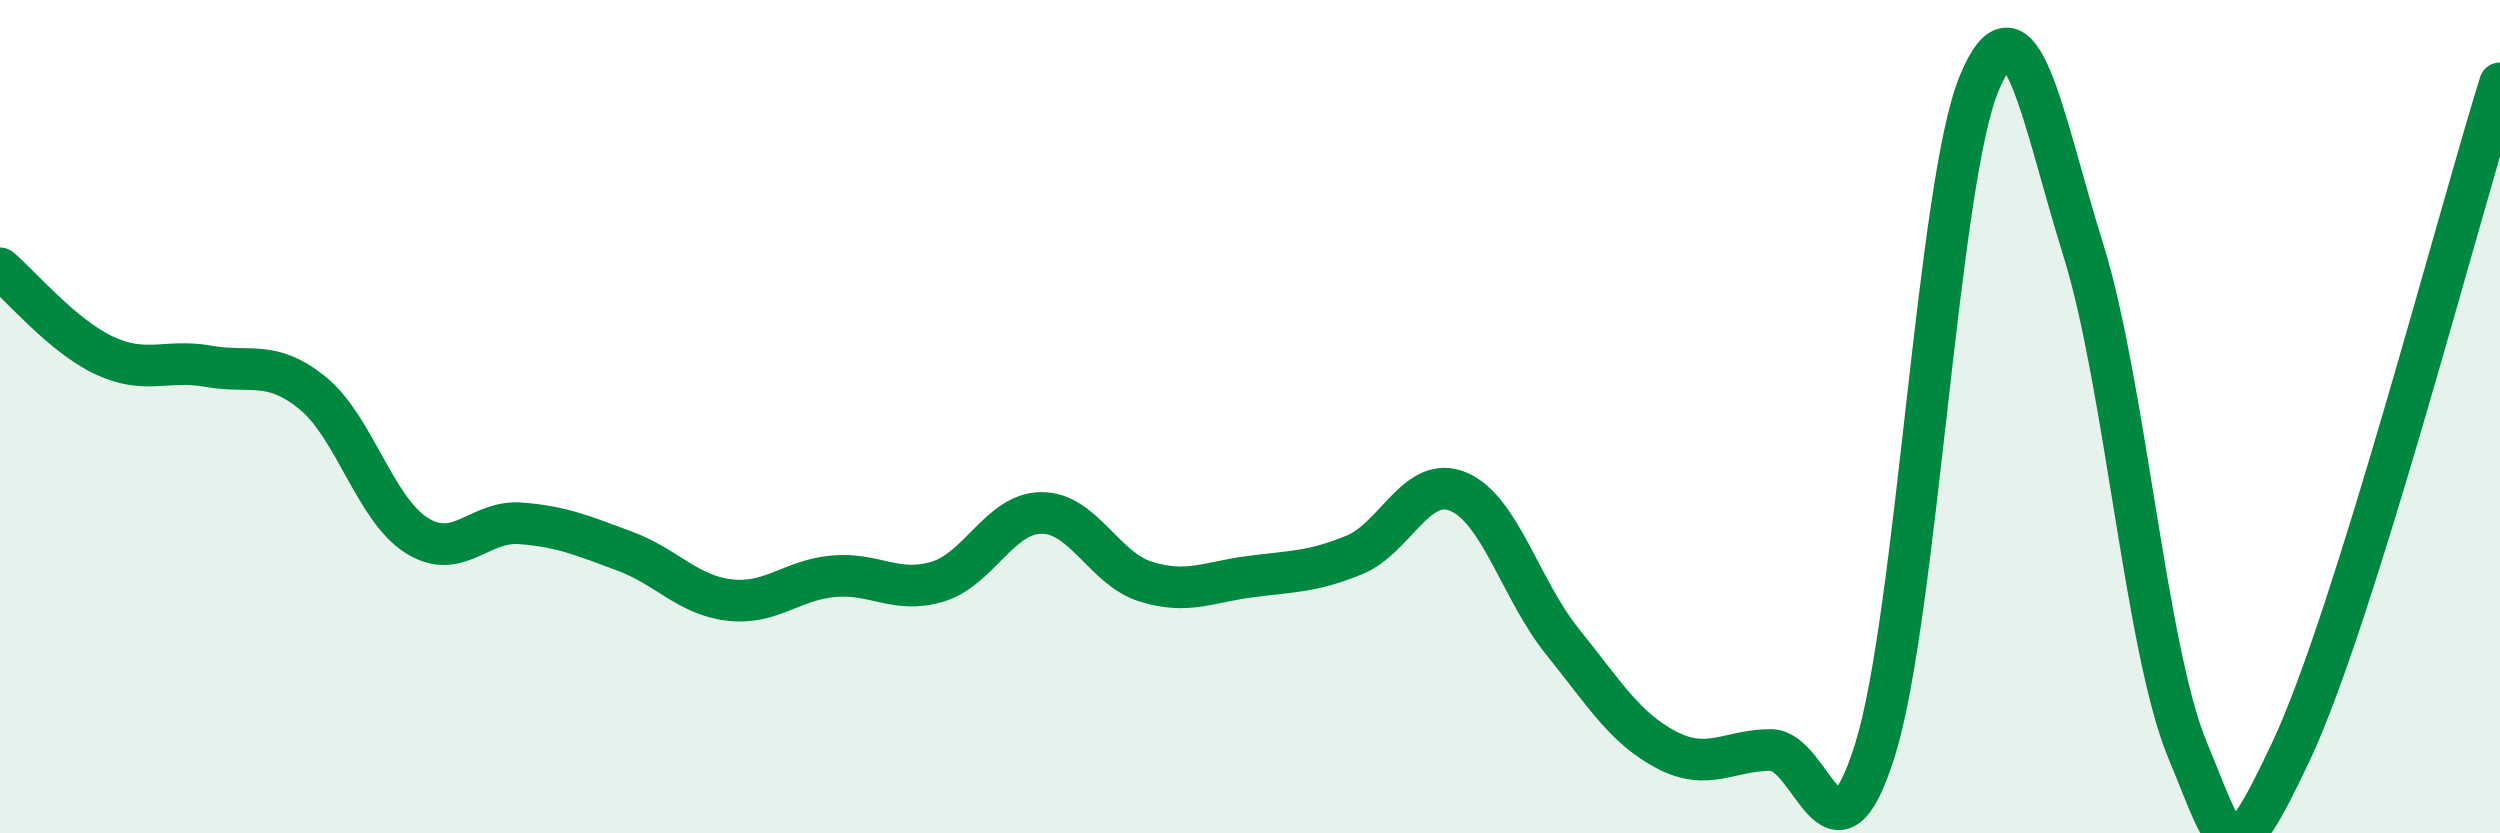
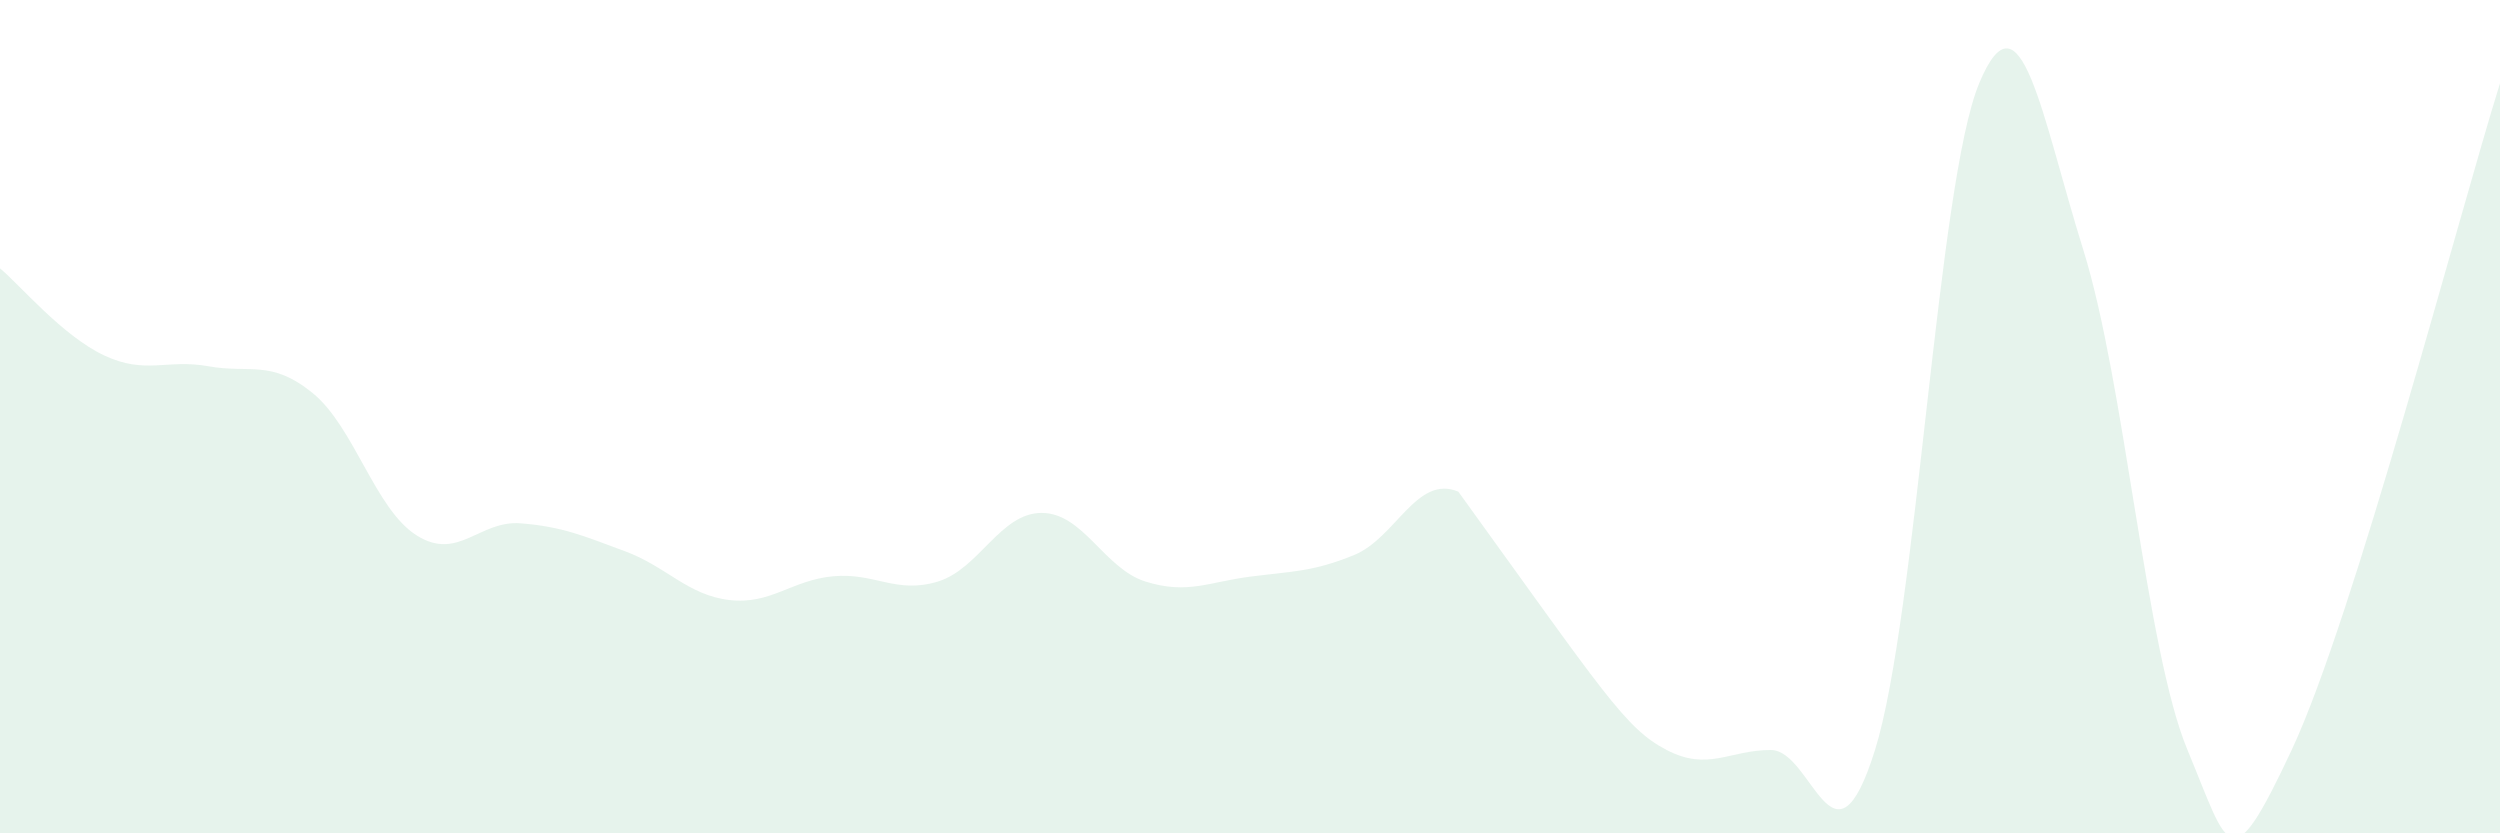
<svg xmlns="http://www.w3.org/2000/svg" width="60" height="20" viewBox="0 0 60 20">
-   <path d="M 0,6.44 C 0.5,6.86 1.5,8.06 2.5,8.53 C 3.5,9 4,8.61 5,8.79 C 6,8.97 6.5,8.62 7.5,9.43 C 8.5,10.24 9,12.22 10,12.85 C 11,13.48 11.5,12.48 12.5,12.56 C 13.5,12.64 14,12.86 15,13.23 C 16,13.6 16.5,14.28 17.5,14.4 C 18.5,14.52 19,13.92 20,13.83 C 21,13.74 21.5,14.26 22.5,13.96 C 23.5,13.66 24,12.31 25,12.31 C 26,12.31 26.5,13.65 27.5,13.96 C 28.5,14.27 29,13.97 30,13.84 C 31,13.71 31.5,13.73 32.5,13.32 C 33.5,12.91 34,11.38 35,11.8 C 36,12.22 36.5,14.16 37.5,15.4 C 38.5,16.64 39,17.48 40,18 C 41,18.52 41.5,18 42.5,18 C 43.5,18 44,21.2 45,18 C 46,14.8 46.5,4.4 47.5,2 C 48.5,-0.4 49,2.8 50,6 C 51,9.2 51.5,15.6 52.5,18 C 53.5,20.4 53.5,21.2 55,18 C 56.5,14.8 59,5.2 60,2L60 20L0 20Z" fill="#008740" opacity="0.1" stroke-linecap="round" stroke-linejoin="round" />
-   <path d="M 0,6.44 C 0.5,6.86 1.5,8.06 2.5,8.53 C 3.5,9 4,8.61 5,8.79 C 6,8.97 6.5,8.62 7.5,9.43 C 8.5,10.24 9,12.22 10,12.85 C 11,13.48 11.5,12.48 12.5,12.56 C 13.5,12.64 14,12.86 15,13.23 C 16,13.6 16.5,14.28 17.5,14.4 C 18.5,14.52 19,13.92 20,13.83 C 21,13.74 21.5,14.26 22.5,13.96 C 23.5,13.66 24,12.31 25,12.31 C 26,12.31 26.5,13.65 27.5,13.96 C 28.5,14.27 29,13.97 30,13.84 C 31,13.71 31.5,13.73 32.5,13.32 C 33.5,12.91 34,11.38 35,11.8 C 36,12.22 36.5,14.16 37.5,15.4 C 38.5,16.64 39,17.48 40,18 C 41,18.52 41.5,18 42.5,18 C 43.5,18 44,21.2 45,18 C 46,14.8 46.5,4.4 47.5,2 C 48.5,-0.4 49,2.8 50,6 C 51,9.2 51.5,15.6 52.5,18 C 53.5,20.4 53.5,21.2 55,18 C 56.5,14.8 59,5.2 60,2" stroke="#008740" stroke-width="1" fill="none" stroke-linecap="round" stroke-linejoin="round" />
+   <path d="M 0,6.44 C 0.5,6.86 1.5,8.06 2.5,8.53 C 3.5,9 4,8.61 5,8.79 C 6,8.97 6.5,8.62 7.5,9.43 C 8.5,10.24 9,12.22 10,12.85 C 11,13.48 11.5,12.48 12.5,12.56 C 13.5,12.64 14,12.86 15,13.23 C 16,13.6 16.5,14.28 17.5,14.4 C 18.5,14.52 19,13.92 20,13.83 C 21,13.74 21.5,14.26 22.5,13.96 C 23.5,13.66 24,12.31 25,12.31 C 26,12.31 26.5,13.65 27.5,13.96 C 28.5,14.27 29,13.97 30,13.84 C 31,13.71 31.5,13.73 32.5,13.32 C 33.5,12.91 34,11.38 35,11.8 C 38.5,16.64 39,17.48 40,18 C 41,18.52 41.5,18 42.5,18 C 43.5,18 44,21.2 45,18 C 46,14.8 46.5,4.4 47.5,2 C 48.5,-0.4 49,2.8 50,6 C 51,9.2 51.5,15.6 52.5,18 C 53.5,20.4 53.5,21.2 55,18 C 56.5,14.8 59,5.2 60,2L60 20L0 20Z" fill="#008740" opacity="0.1" stroke-linecap="round" stroke-linejoin="round" />
</svg>